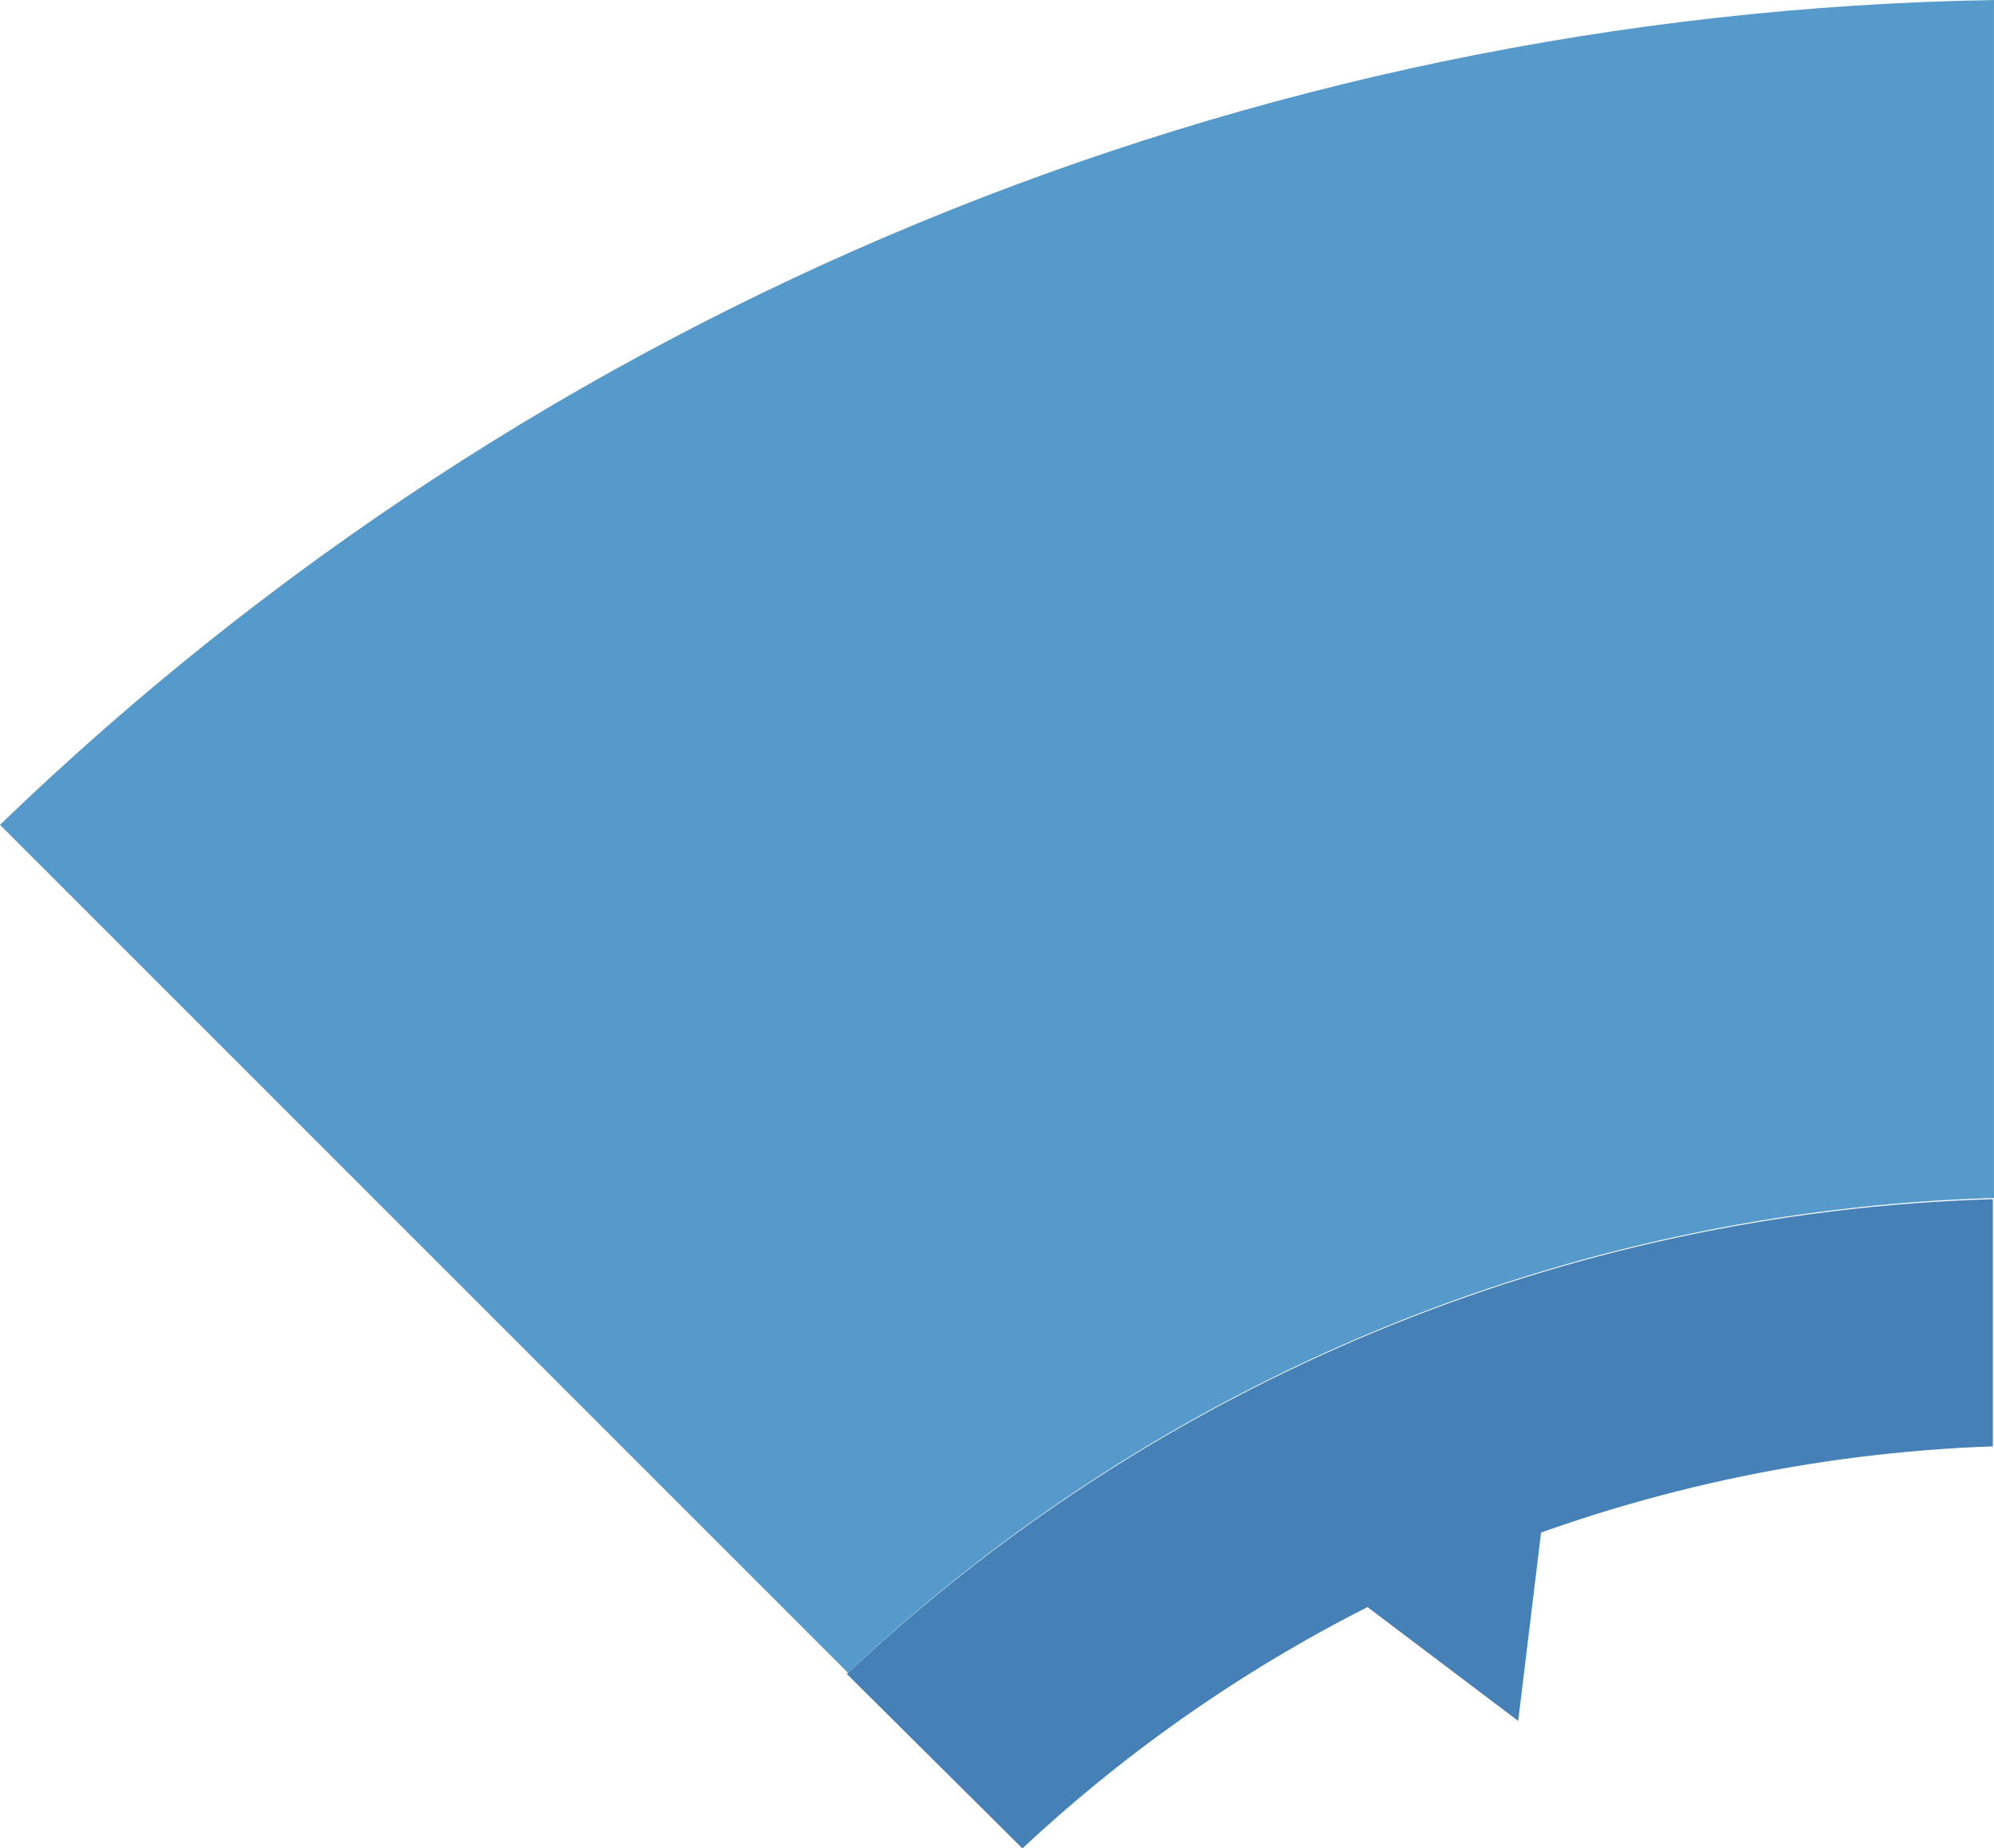
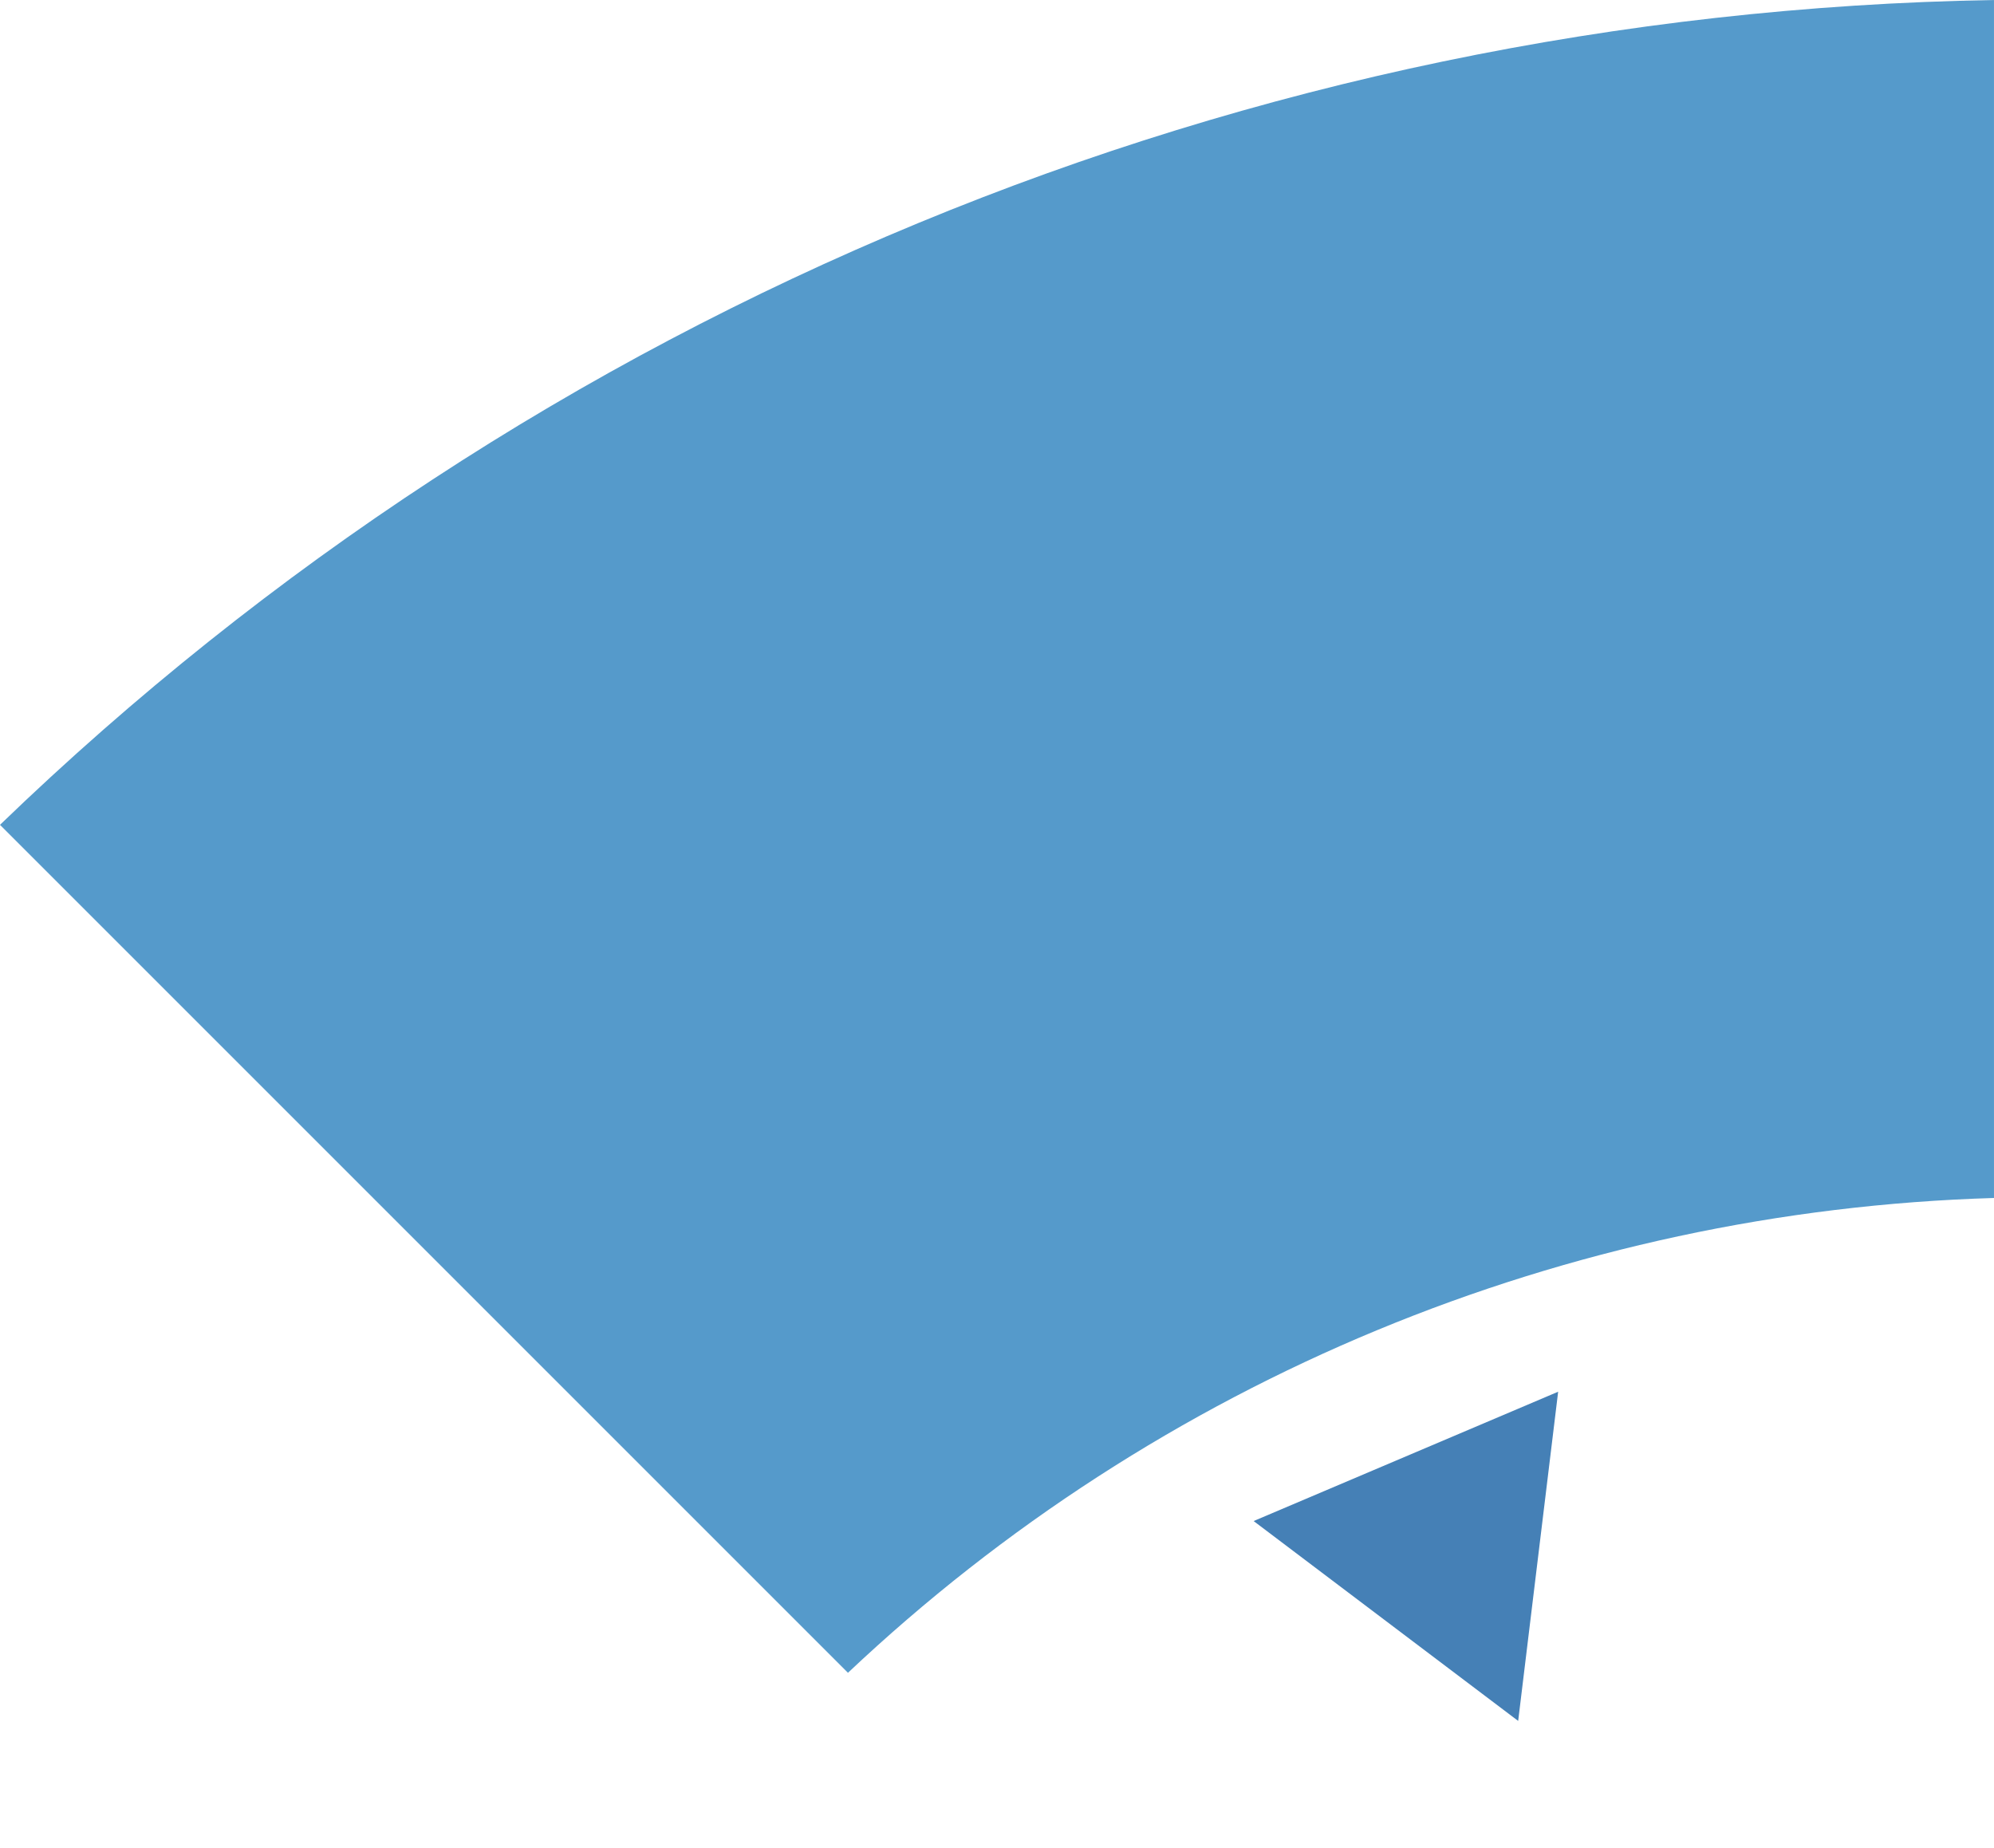
<svg xmlns="http://www.w3.org/2000/svg" xml:space="preserve" width="100%" height="100%" version="1.1" style="shape-rendering:geometricPrecision; text-rendering:geometricPrecision; image-rendering:optimizeQuality; fill-rule:evenodd; clip-rule:evenodd" viewBox="0 0 1797.92 1666.67">
  <defs>
    <style type="text/css">
   
    .str0 {stroke:#4580B6;stroke-width:3;stroke-miterlimit:2.613}
    .fil1 {fill:#4580B6;fill-rule:nonzero}
    .fil0 {fill:#559ACB;fill-rule:nonzero}
   
  </style>
  </defs>
  <g id="Layer_x0020_1">
    <path class="fil0" d="M764.58 1508.33c280.21,-264.58 647.92,-416.67 1033.33,-428.13l0 -1080.2c-672.92,11.46 -1314.58,277.08 -1797.92,743.75l764.58 764.58z" />
-     <path class="fil1" d="M921.87 1666.67c238.54,-222.92 548.96,-351.04 875,-362.5l0 -222.92c-385.42,11.46 -752.08,163.54 -1033.33,428.13l158.33 157.29z" />
    <polygon class="fil1 str0" points="1367.71,1548.96 1403.13,1257.29 1133.33,1371.87 " />
  </g>
</svg>